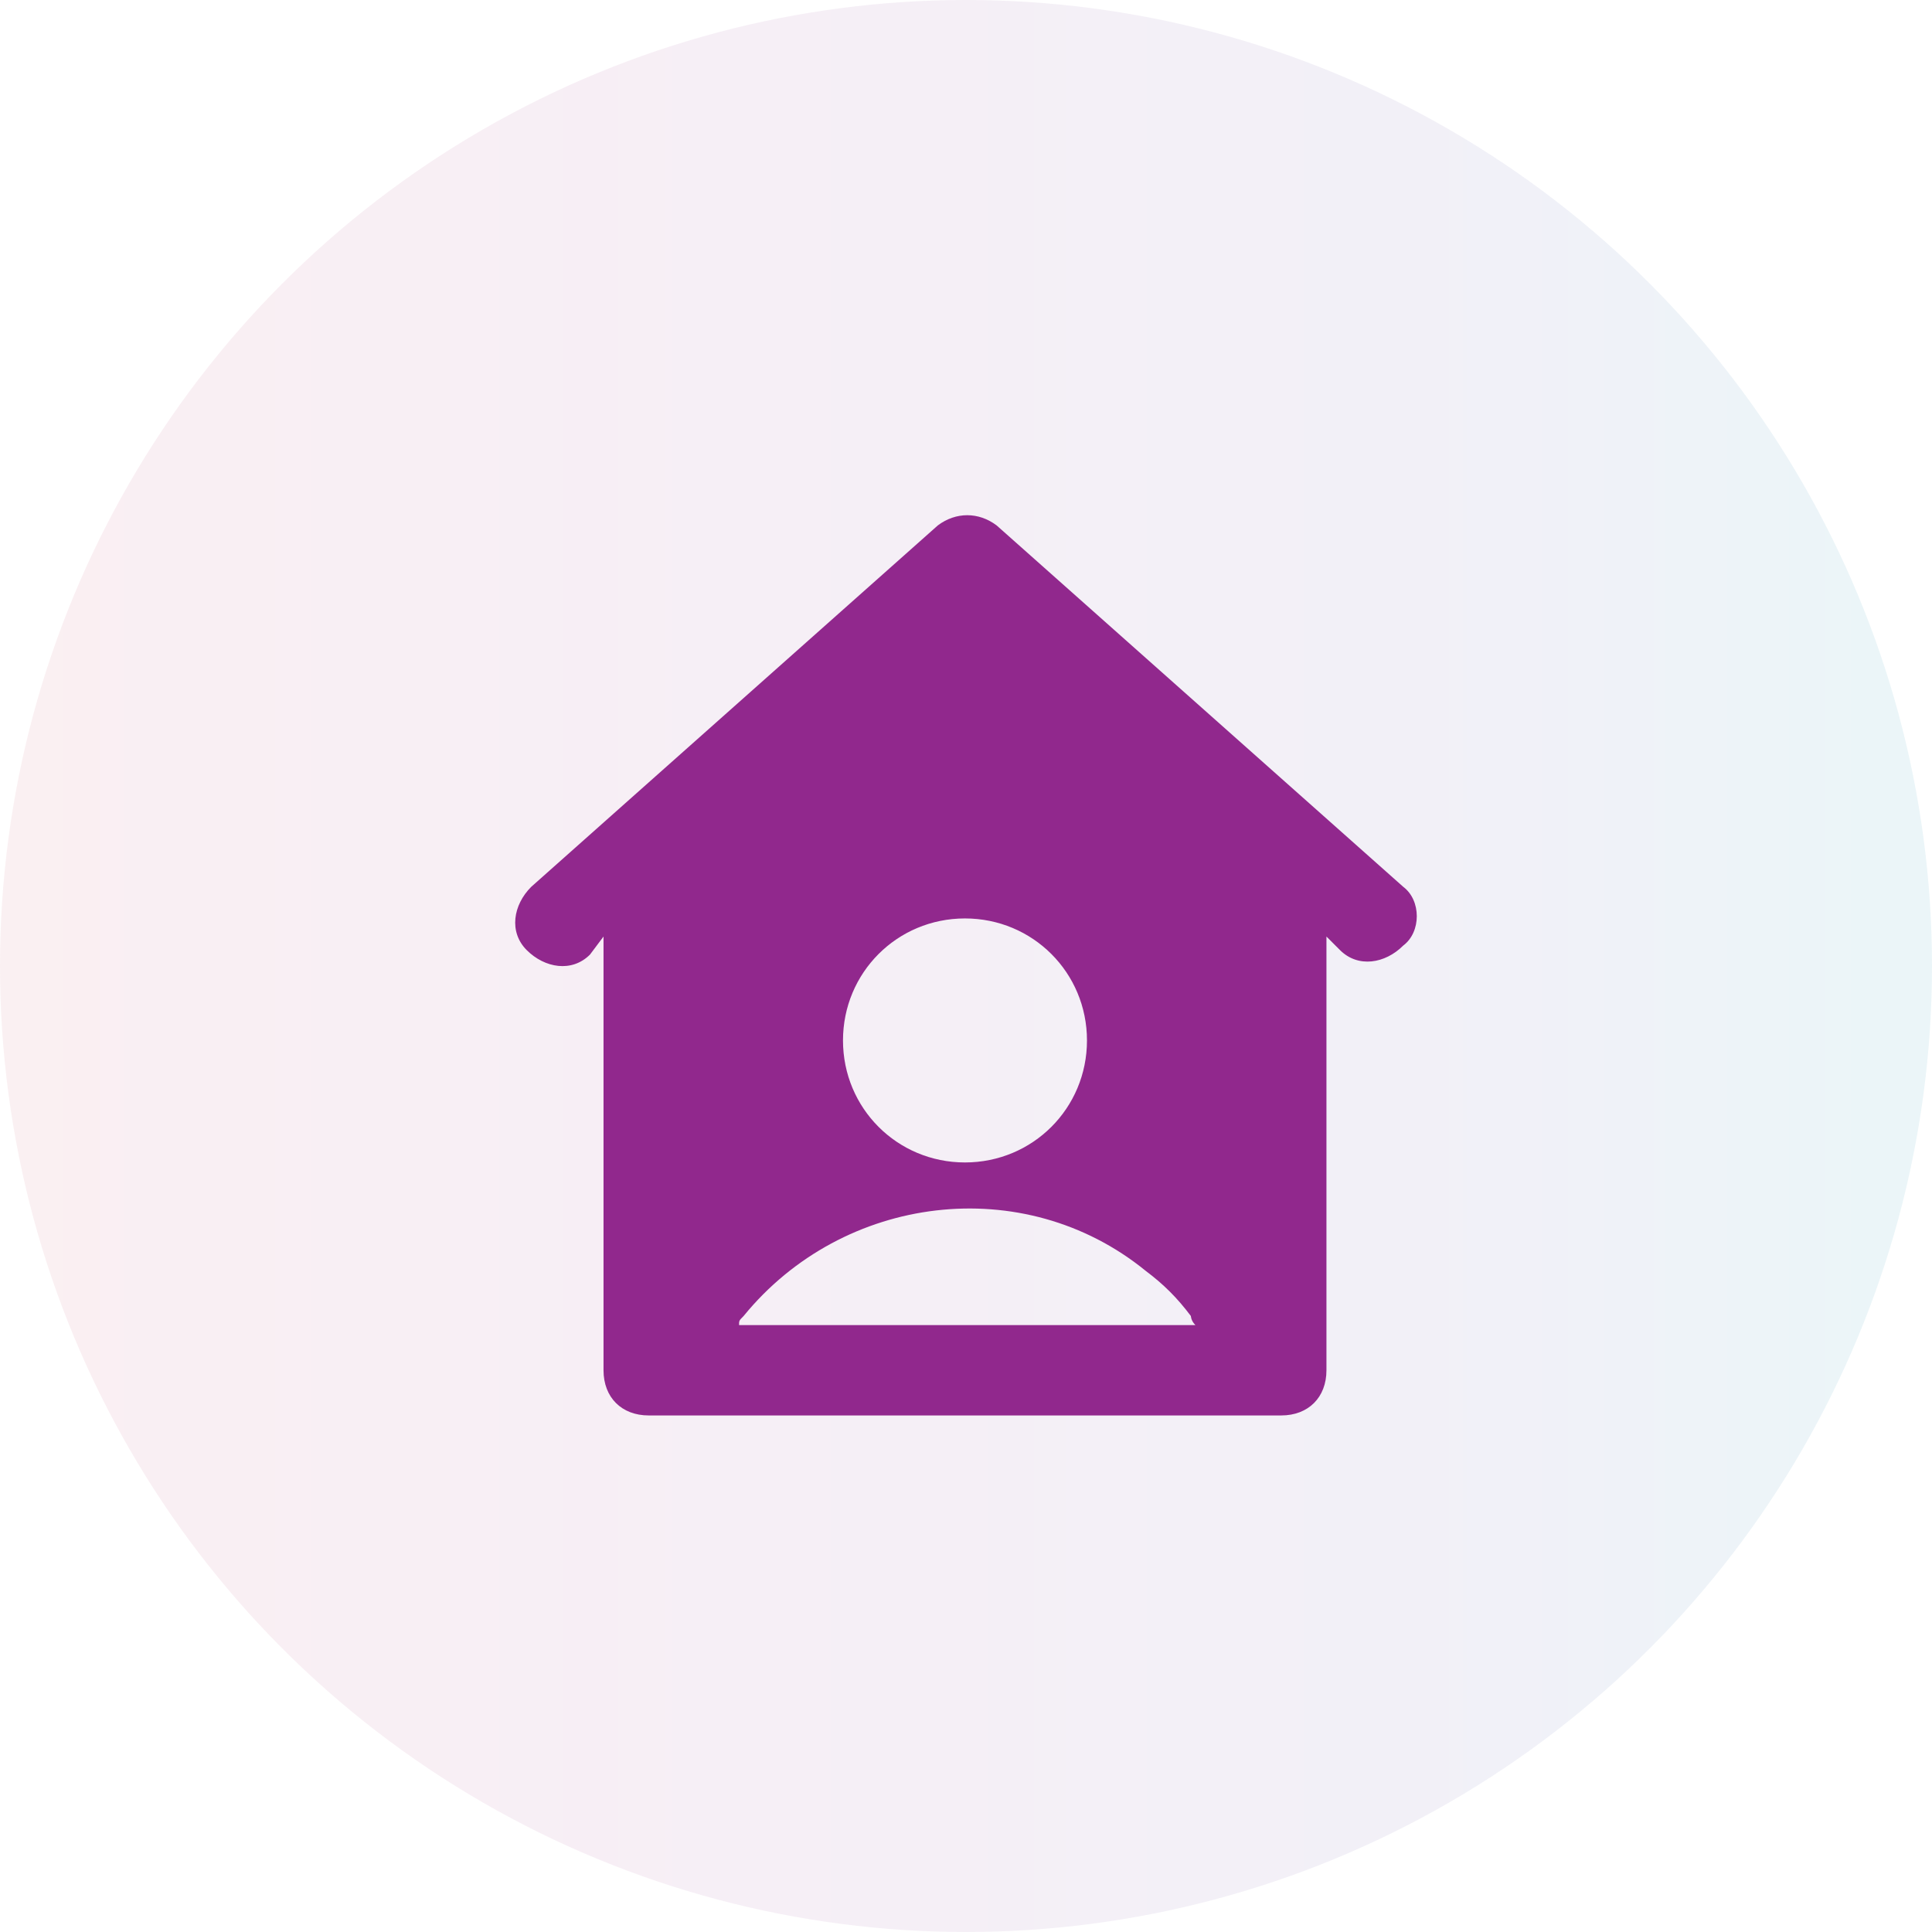
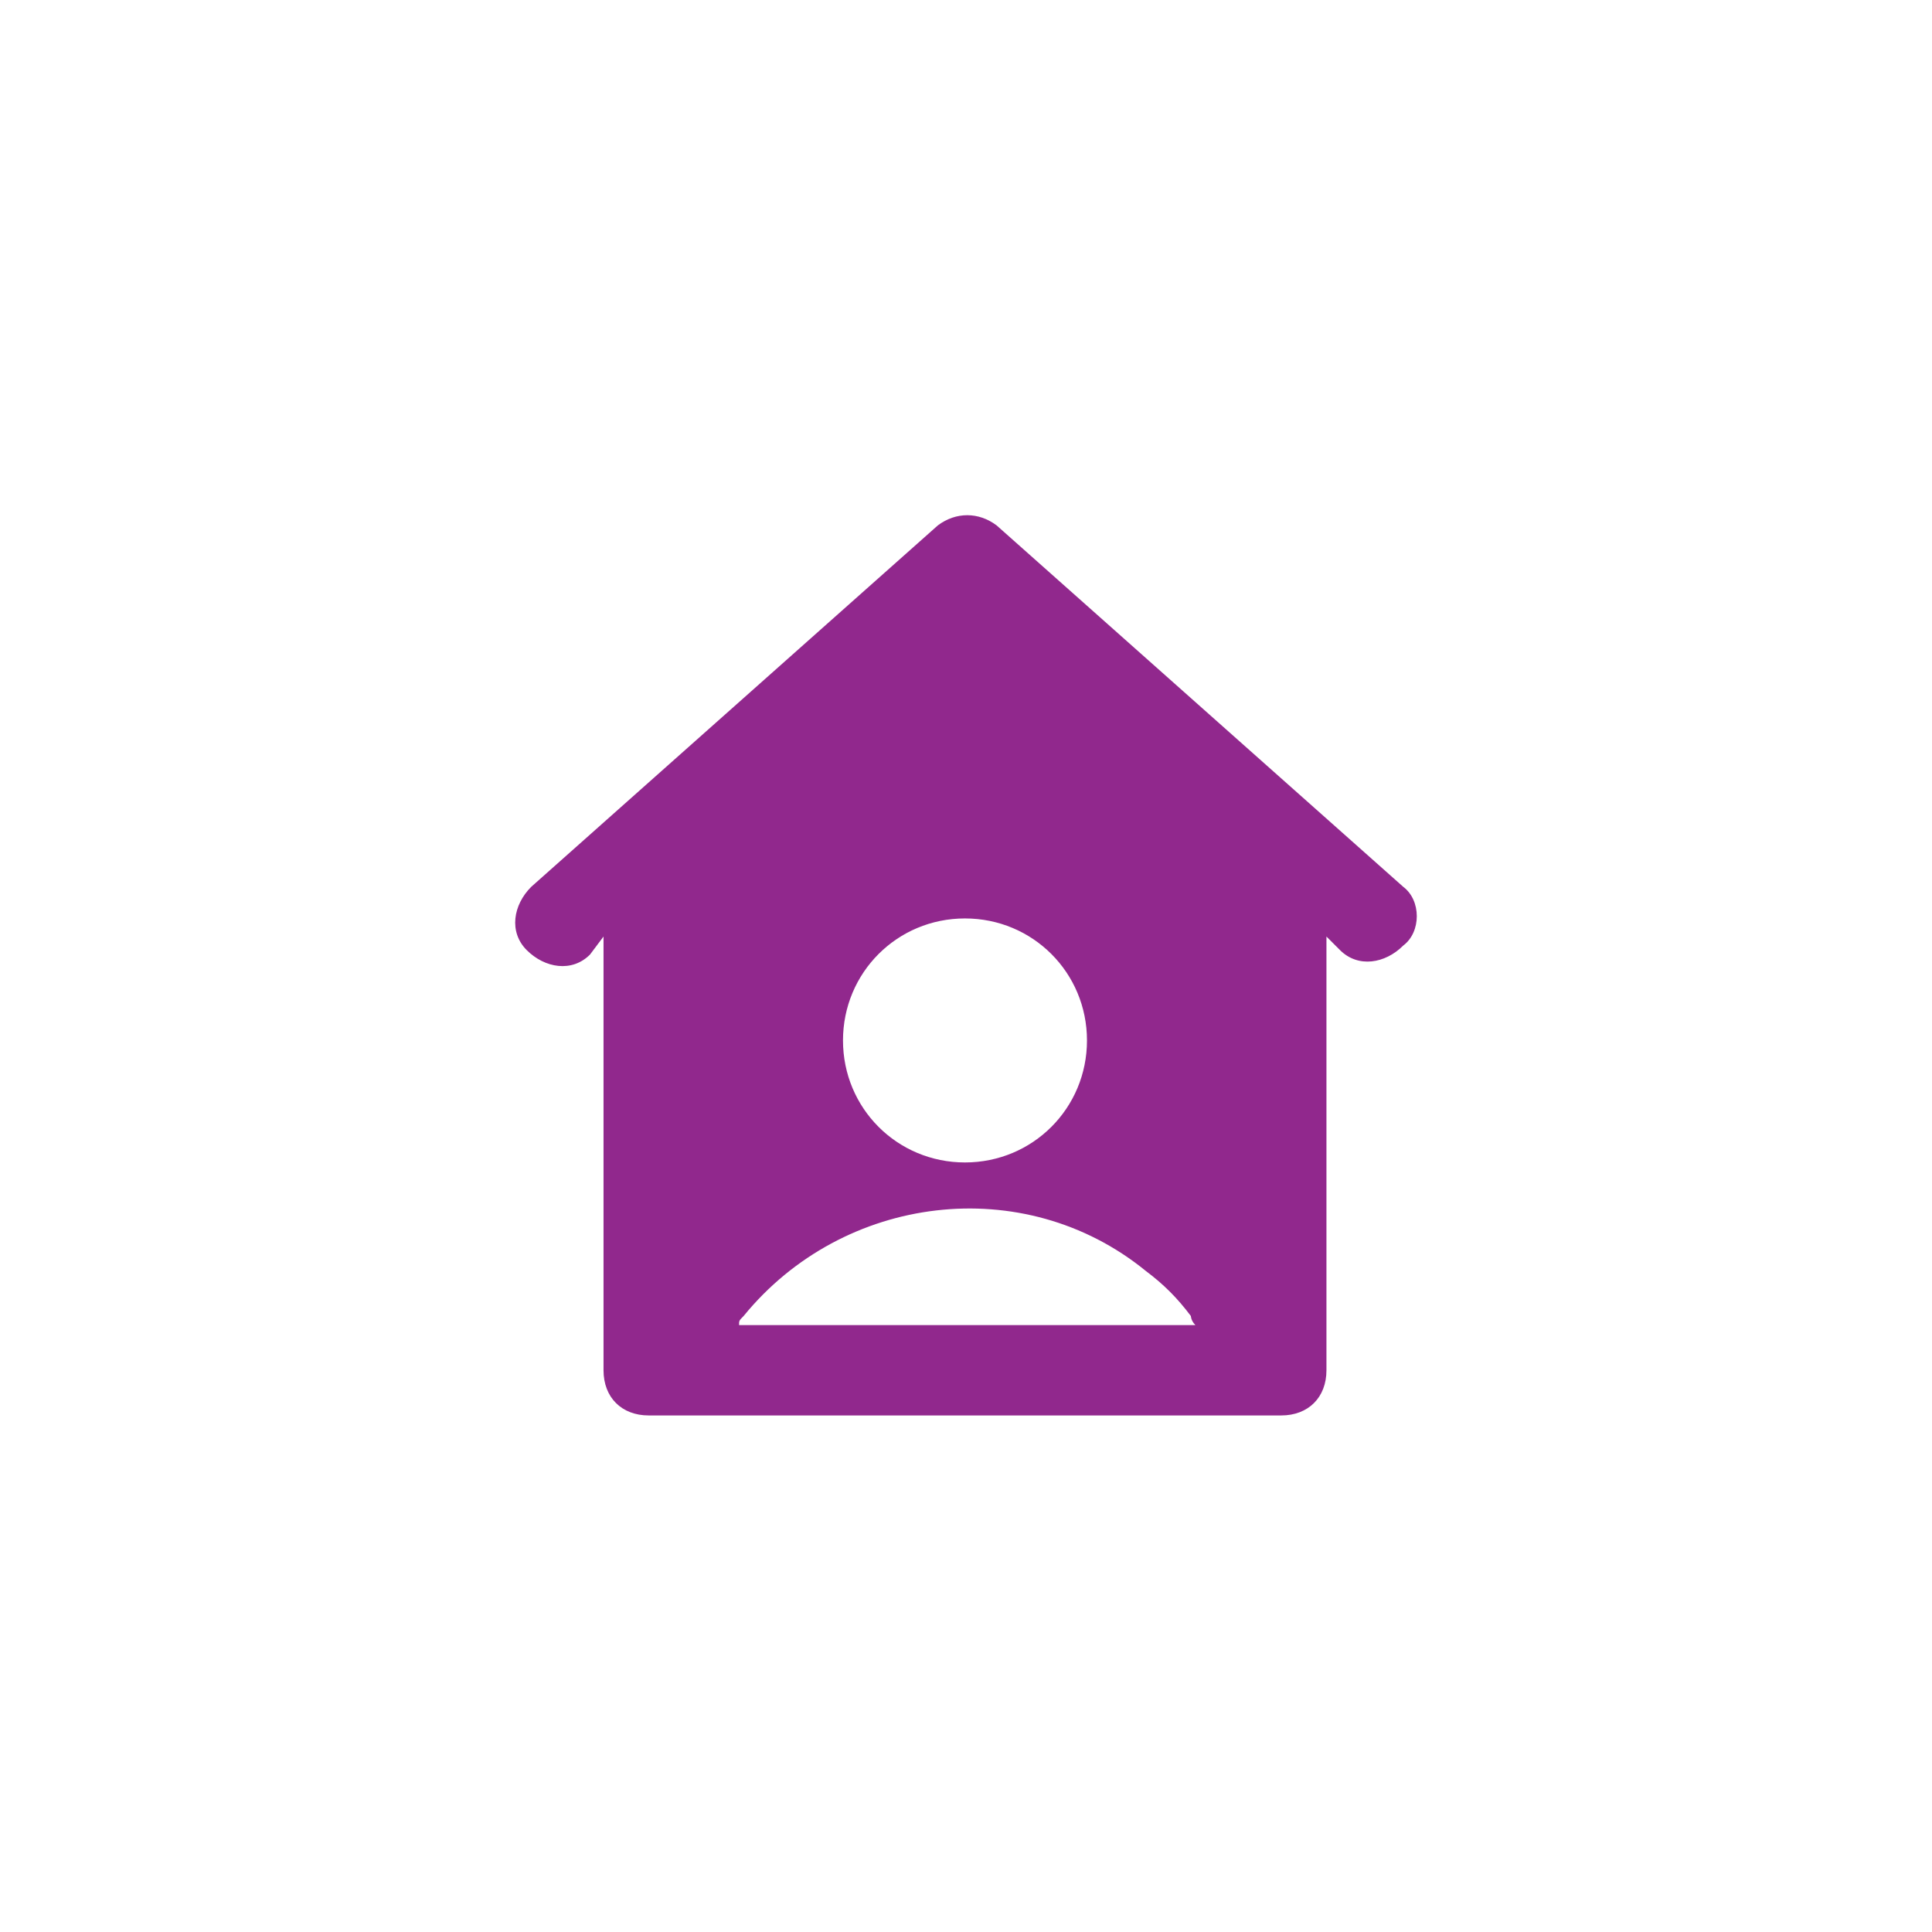
<svg xmlns="http://www.w3.org/2000/svg" width="60px" height="60px" viewBox="0 0 60 60" version="1.1">
  <title>Full Day or Limited Stay Packages</title>
  <defs>
    <linearGradient x1="96.998%" y1="50%" x2="0%" y2="50%" id="linearGradient-1">
      <stop stop-color="#007FA0" offset="0%" />
      <stop stop-color="#4F469D" offset="20.67%" />
      <stop stop-color="#962B81" offset="68.18%" />
      <stop stop-color="#BE3A56" offset="100%" />
    </linearGradient>
  </defs>
  <g id="V3" stroke="none" stroke-width="1" fill="none" fill-rule="evenodd">
    <g id="06_Day-hotel" transform="translate(-430, -1679)">
      <g id="Full-Day-or-Limited-Stay-Packages" transform="translate(430, 1679)">
-         <circle id="Oval-Copy" fill="url(#linearGradient-1)" opacity="0.08" cx="30" cy="30" r="30" />
        <path d="M43.579,27.541 L30.95,16.316 C30.389,15.895 29.688,15.895 29.126,16.316 L16.498,27.541 C15.936,28.102 15.796,28.944 16.357,29.506 C16.919,30.067 17.76,30.207 18.322,29.646 L18.743,29.085 L18.743,42.555 C18.743,43.397 19.304,43.958 20.146,43.958 L39.79,43.958 C40.632,43.958 41.194,43.397 41.194,42.555 L41.194,29.085 L41.615,29.506 C42.176,30.067 43.018,29.927 43.579,29.365 C44.14,28.944 44.14,27.962 43.579,27.541 Z M29.968,28.523 C32.073,28.523 33.757,30.207 33.757,32.312 C33.757,34.417 32.073,36.101 29.968,36.101 C27.863,36.101 26.18,34.417 26.18,32.312 C26.18,30.207 27.863,28.523 29.968,28.523 Z M22.952,41.152 C22.952,41.012 22.952,41.012 23.093,40.871 C26.18,37.083 31.792,36.381 35.581,39.468 C36.142,39.889 36.563,40.31 36.984,40.871 C36.984,40.871 36.984,41.012 37.124,41.152 L22.952,41.152 Z" id="Shape" fill="#91288D" fill-rule="nonzero" />
      </g>
    </g>
  </g>
</svg>